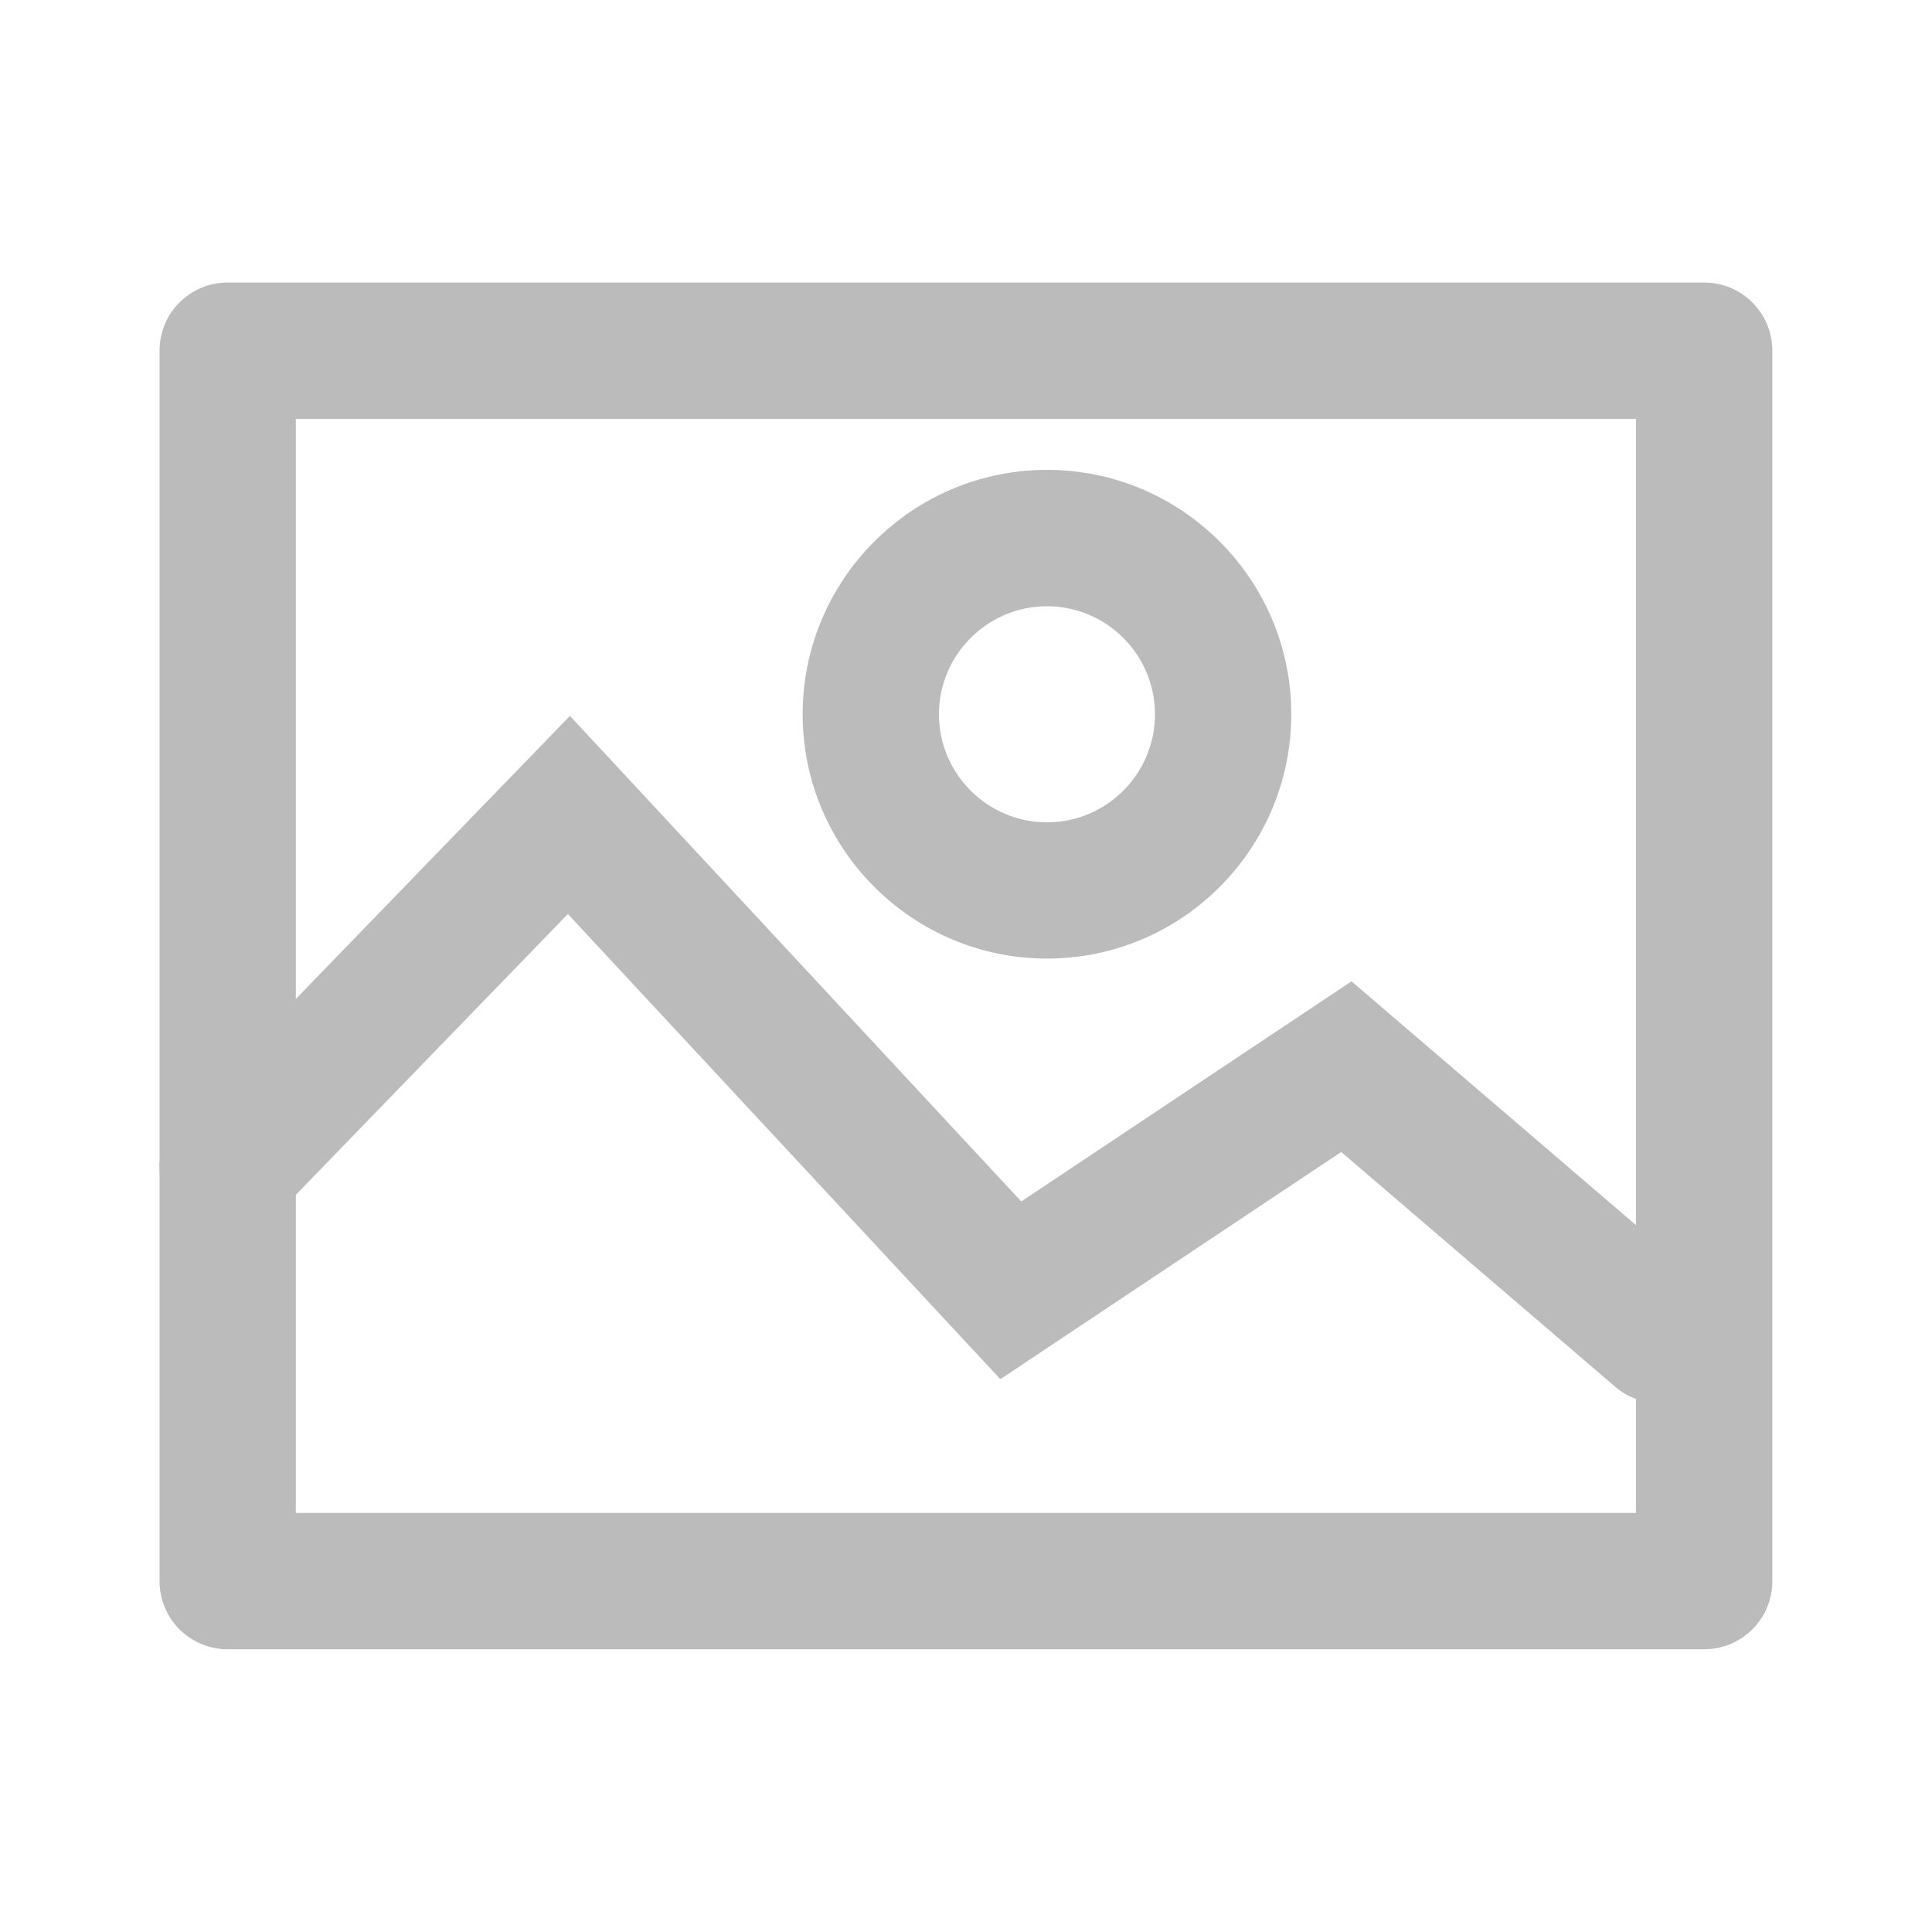
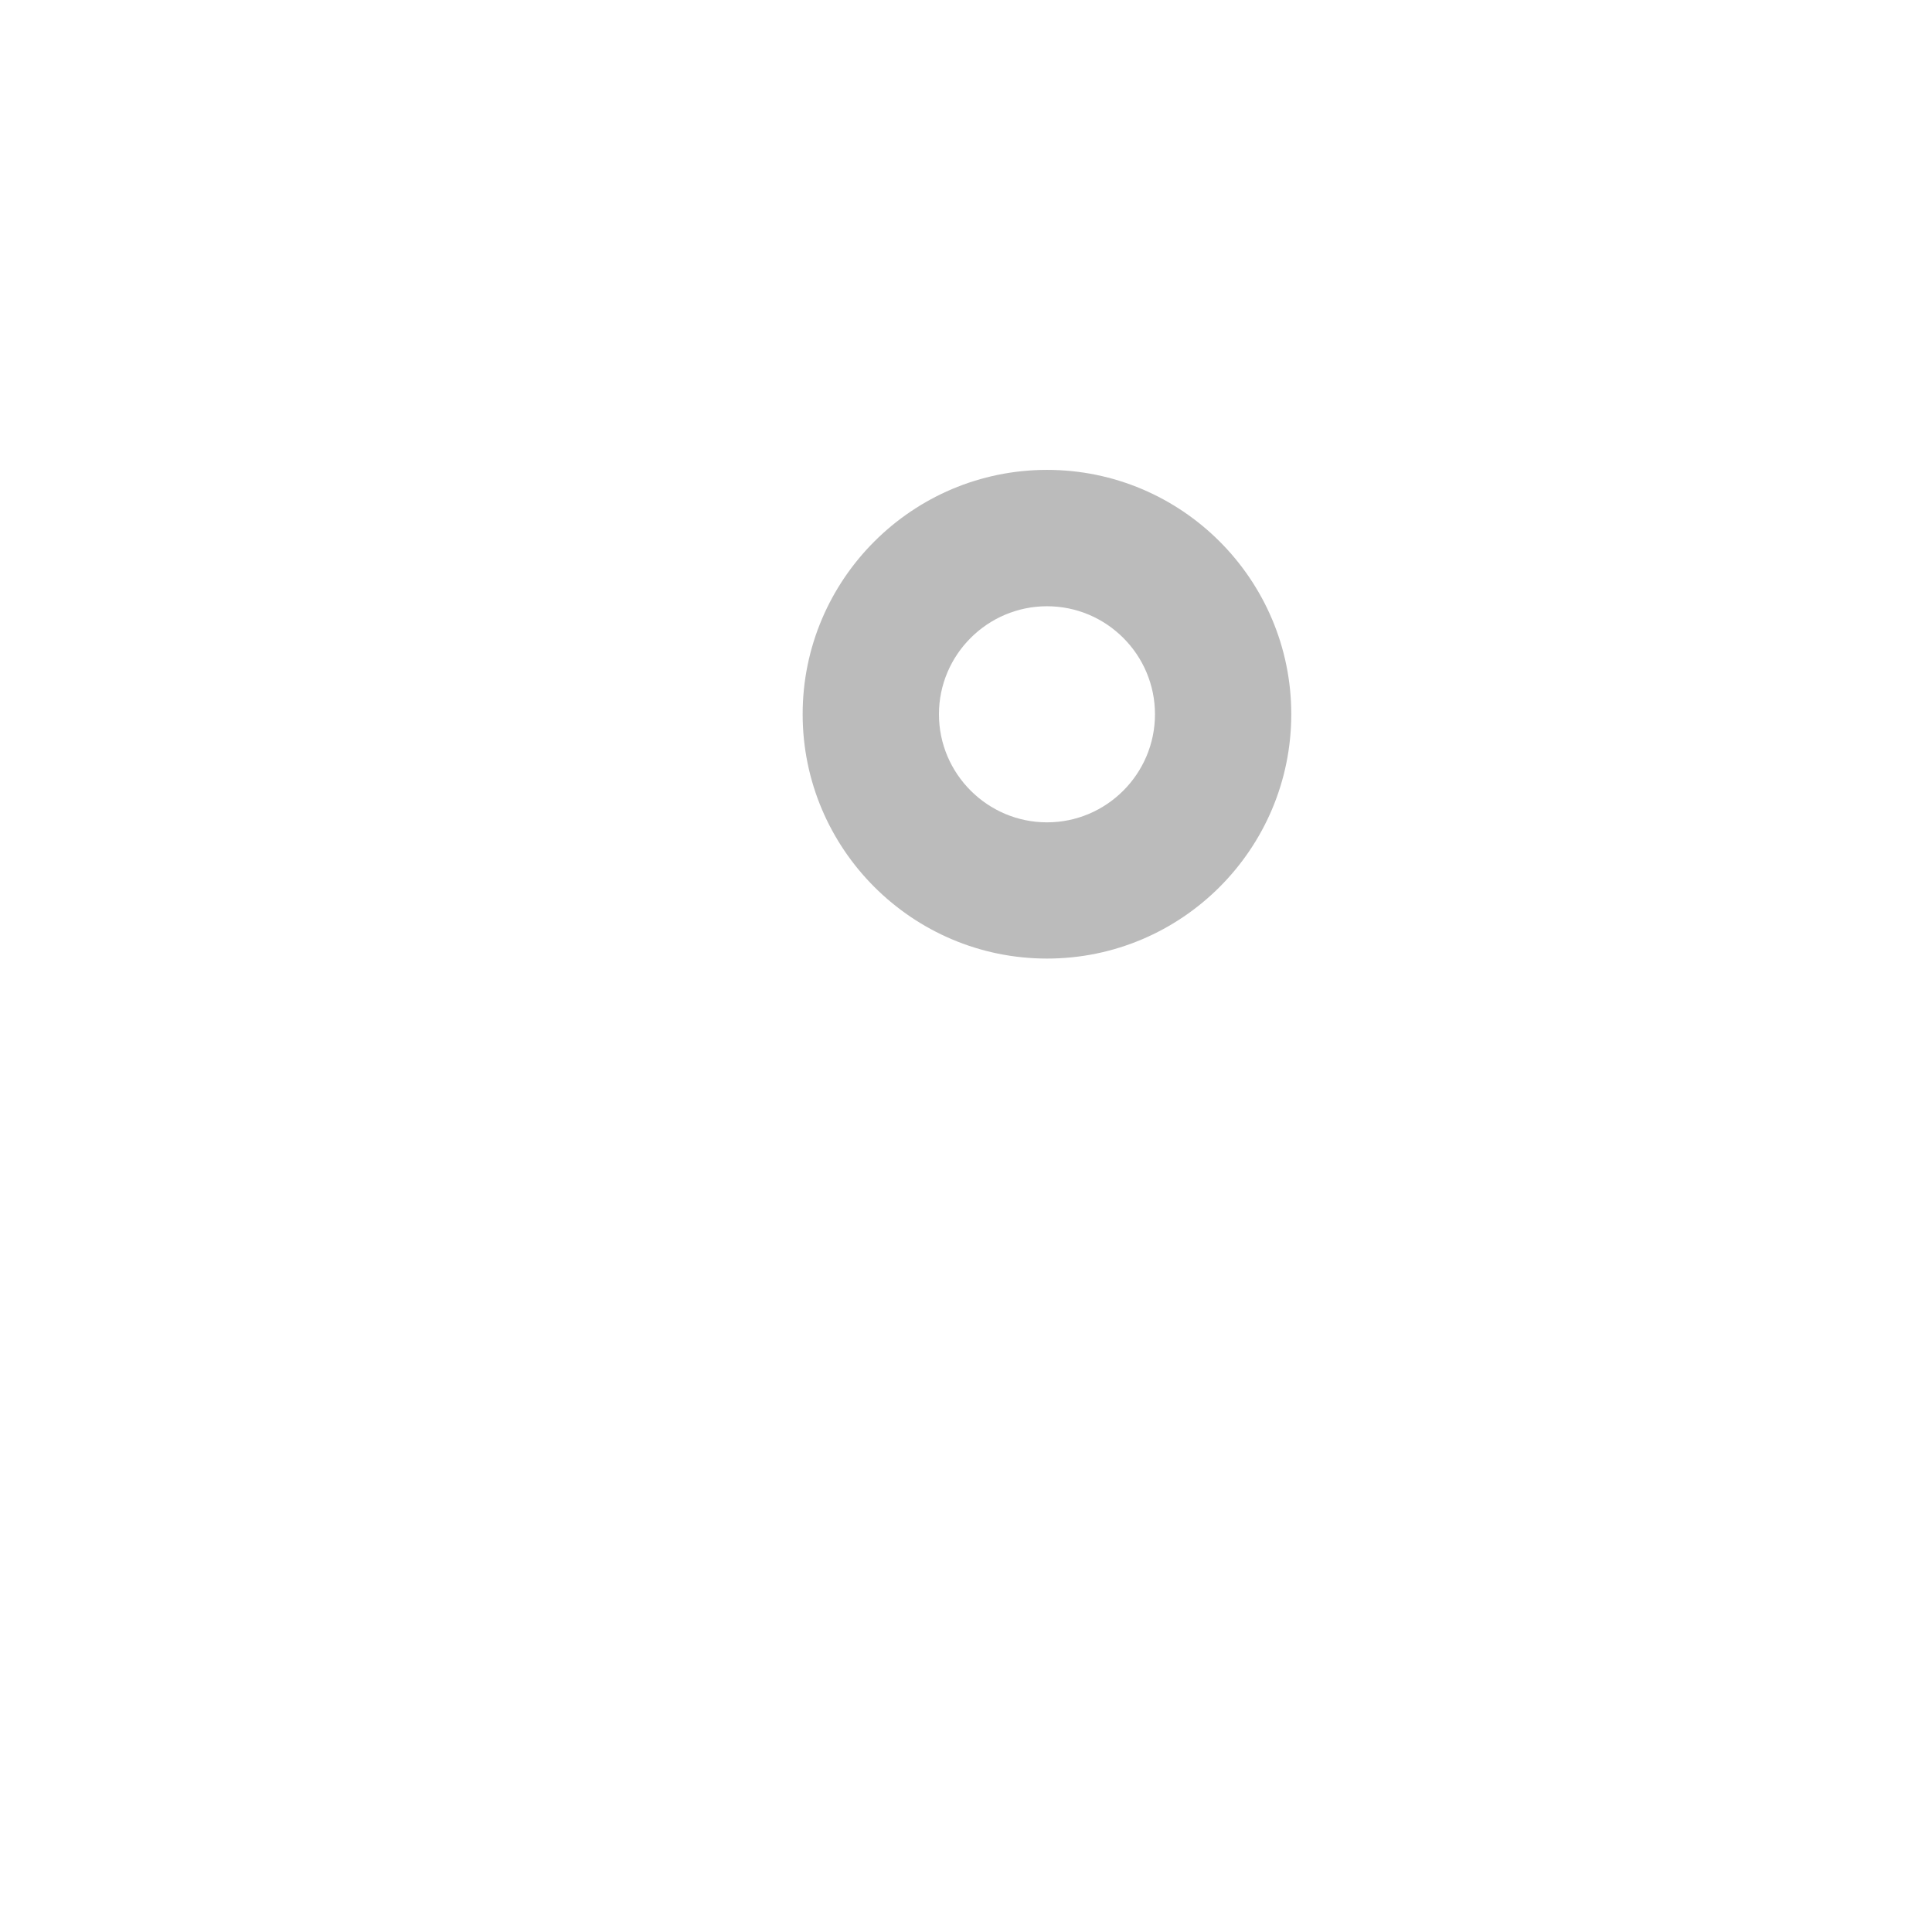
<svg xmlns="http://www.w3.org/2000/svg" version="1.1" baseProfile="tiny" id="Layer_1" x="0px" y="0px" width="28.35px" height="28.35px" viewBox="0 0 28.35 28.35" xml:space="preserve">
  <g>
    <g>
-       <path fill="#bbbbbb" d="M25.007,24.201H3.341c-0.553,0-1-0.447-1-1V5.146c0-0.553,0.447-1,1-1h21.666c0.553,0,1,0.447,1,1v18.056    C26.007,23.754,25.56,24.201,25.007,24.201L25.007,24.201z M4.341,22.201h19.666V6.146H4.341V22.201L4.341,22.201z" />
-     </g>
+       </g>
    <g>
-       <path fill="#bbbbbb" d="M24.35,20.589c-0.229,0-0.462-0.079-0.649-0.24l-4.02-3.445l-5.002,3.334l-6.346-6.826l-4.274,4.412    c-0.386,0.398-1.021,0.406-1.413,0.023c-0.398-0.385-0.408-1.018-0.023-1.414l5.74-5.928l6.623,7.125l4.846-3.23l5.17,4.43    c0.42,0.359,0.469,0.991,0.109,1.41C24.911,20.471,24.632,20.589,24.35,20.589L24.35,20.589z" />
-     </g>
+       </g>
    <g>
      <path fill="#bbbbbb" d="M15.364,14.066c-1.977,0-3.586-1.608-3.586-3.586c0-1.977,1.609-3.585,3.586-3.585    s3.584,1.608,3.584,3.585C18.948,12.458,17.341,14.066,15.364,14.066L15.364,14.066z M15.364,8.896    c-0.873,0-1.586,0.711-1.586,1.585s0.713,1.586,1.586,1.586s1.584-0.712,1.584-1.586S16.237,8.896,15.364,8.896L15.364,8.896z" />
    </g>
  </g>
</svg>